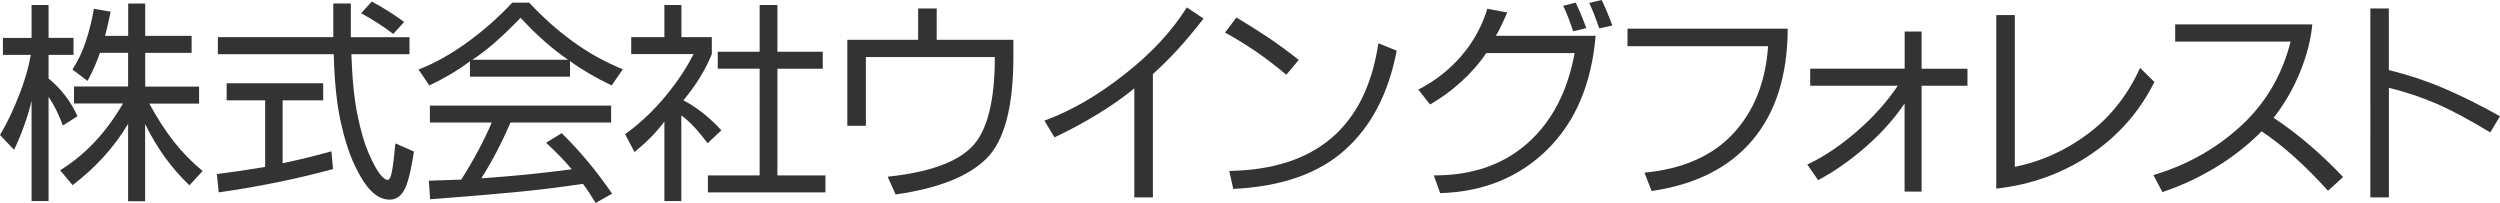
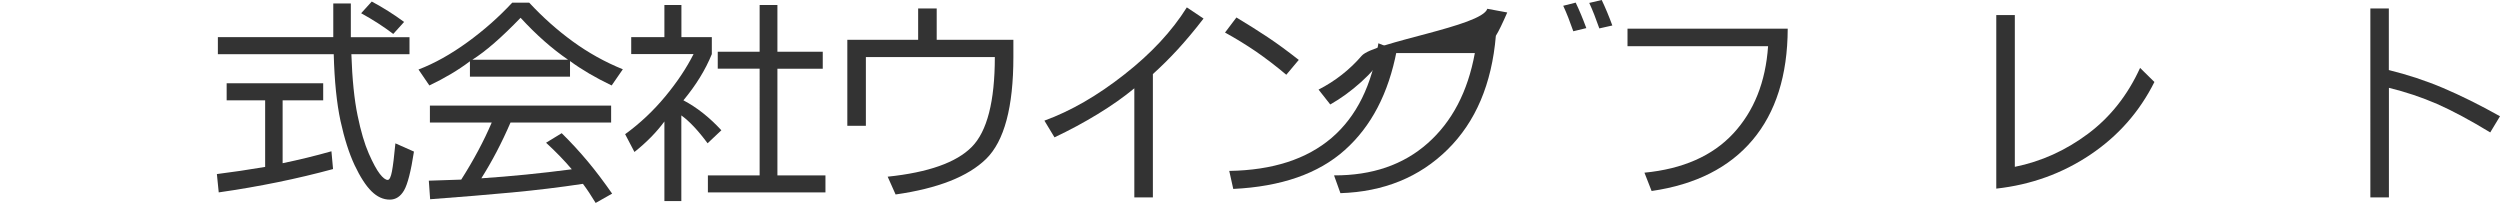
<svg xmlns="http://www.w3.org/2000/svg" version="1.1" id="_x30_0top" x="0px" y="0px" viewBox="0 0 324.73 26.36" style="enable-background:new 0 0 324.73 26.36;" xml:space="preserve">
  <style type="text/css">
	.st0{fill:#333333;}
</style>
  <g>
-     <path class="st0" d="M4.1,4.93V0.65h2.21v4.27h3.24v2.21H6.31v3.07c1.61,1.31,2.86,2.94,3.76,4.89l-1.9,1.21   C7.62,14.83,7,13.59,6.31,12.58v13.54H4.1V13.09c-0.25,1.08-0.58,2.17-0.98,3.27c-0.4,1.1-0.83,2.14-1.29,3.1L0,17.54   c0.9-1.52,1.72-3.22,2.46-5.12C3.21,10.53,3.72,8.76,4,7.13H0.38V4.93H4.1z M16.64,11.23V6.86h-3.65   c-0.44,1.26-0.98,2.48-1.62,3.65L9.41,9.03c0.71-1.1,1.29-2.3,1.72-3.6c0.44-1.3,0.79-2.73,1.07-4.29l2.17,0.38   c-0.21,1.08-0.45,2.13-0.72,3.14h3v-4.2h2.21v4.2h6.03v2.21h-6.03v4.38h7v2.21H19.4c0.99,1.84,2.04,3.47,3.15,4.89   c1.11,1.42,2.37,2.71,3.77,3.86l-1.72,1.86c-1.22-1.17-2.29-2.41-3.22-3.7c-0.93-1.3-1.77-2.72-2.53-4.26v10.03h-2.21V16.09   c-0.94,1.56-2,2.99-3.19,4.29c-1.18,1.3-2.52,2.52-4.02,3.67l-1.62-1.93c1.65-1.03,3.15-2.26,4.48-3.67   c1.33-1.41,2.56-3.08,3.69-5.01H9.61v-2.21H16.64z" />
    <path class="st0" d="M34.44,13.03h-5v-2.21h12.54v2.21h-5.27v8.17c2.12-0.44,4.23-0.95,6.34-1.55l0.21,2.31   c-4.64,1.26-9.59,2.28-14.85,3.03l-0.24-2.38c2-0.25,4.09-0.56,6.27-0.93V13.03z M45.64,7.03c0.11,3.26,0.38,5.92,0.81,7.98   c0.42,2.05,0.91,3.7,1.45,4.93c0.54,1.23,1.02,2.11,1.43,2.64c0.41,0.53,0.76,0.79,1.03,0.79c0.23,0,0.41-0.37,0.55-1.1   c0.14-0.73,0.29-1.95,0.45-3.65l2.41,1.07c-0.39,2.55-0.82,4.23-1.28,5.03c-0.46,0.8-1.08,1.21-1.86,1.21   c-0.85,0-1.64-0.36-2.38-1.09c-0.73-0.72-1.46-1.85-2.19-3.39c-0.72-1.54-1.33-3.45-1.83-5.74c-0.49-2.29-0.79-5.17-0.88-8.67H28.3   V4.82h14.99V0.45h2.28v4.38h7.62v2.21H45.64z M51.08,4.41c-1.26-0.96-2.65-1.86-4.17-2.69l1.38-1.52c1.42,0.76,2.83,1.64,4.2,2.65   L51.08,4.41z" />
    <path class="st0" d="M61.04,7.96c-1.52,1.15-3.27,2.19-5.27,3.14l-1.41-2.07c2.09-0.8,4.21-1.99,6.36-3.55   c2.15-1.56,4.08-3.27,5.81-5.13h2.21c1.75,1.88,3.63,3.56,5.65,5.03c2.02,1.47,4.19,2.68,6.51,3.62l-1.45,2.1   c-2.07-0.99-3.87-2.04-5.41-3.17v2.03H61.04V7.96z M62.52,23.16c3.79-0.25,7.71-0.64,11.75-1.17c-0.94-1.12-2.06-2.27-3.34-3.45   l2.03-1.24c1.22,1.2,2.35,2.43,3.41,3.7c1.06,1.27,2.1,2.66,3.14,4.15l-2.14,1.21c-0.58-0.96-1.13-1.79-1.65-2.48   c-3.06,0.46-6.13,0.83-9.22,1.12c-3.09,0.29-6.63,0.58-10.63,0.88l-0.17-2.41l4.21-0.14c1.61-2.53,2.93-5,3.96-7.41h-8.03v-2.2   h23.54v2.2H66.31C65.18,18.54,63.92,20.95,62.52,23.16z M67.62,2.31c-2.46,2.55-4.55,4.37-6.27,5.45h12.44   C71.7,6.33,69.64,4.51,67.62,2.31z" />
    <path class="st0" d="M88.5,4.82h3.96v2.21c-0.83,2.04-2.06,4.04-3.69,6c1.75,0.92,3.39,2.22,4.93,3.89l-1.79,1.69   c-1.24-1.68-2.38-2.88-3.41-3.62v11.13H86.3V15.78c-1.03,1.4-2.33,2.72-3.89,3.96l-1.21-2.31c1.93-1.4,3.67-3.04,5.22-4.91   c1.55-1.87,2.77-3.71,3.67-5.5h-8.1V4.82h4.31V0.65h2.21V4.82z M100.98,6.72h5.89v2.21h-5.89v13.85h6.24v2.21H91.95v-2.21h6.72   V8.92h-5.44V6.72h5.44V0.65h2.31V6.72z" />
    <path class="st0" d="M119.26,1.1h2.41v4.07h9.96v2.24c0,6.5-1.18,10.91-3.53,13.22c-2.36,2.31-6.28,3.85-11.77,4.63l-1.03-2.31   c5.28-0.55,8.92-1.84,10.92-3.86c2-2.02,3-5.92,3-11.68h-16.75v8.93h-2.41V5.17h9.2V1.1z" />
    <path class="st0" d="M154.16,0.96l2.17,1.45c-1.17,1.52-2.29,2.85-3.36,4.02c-1.07,1.16-2.14,2.22-3.22,3.19v16.02h-2.41V11.47   c-1.36,1.13-2.94,2.24-4.74,3.34c-1.8,1.1-3.68,2.11-5.63,3.03l-1.31-2.17c3.45-1.26,6.91-3.26,10.39-6   C149.53,6.95,152.23,4.04,154.16,0.96z" />
    <path class="st0" d="M160.6,2.27c1.42,0.85,2.77,1.7,4.05,2.55c1.28,0.85,2.62,1.84,4.05,2.96l-1.62,1.93   c-1.33-1.12-2.64-2.12-3.91-3c-1.28-0.87-2.62-1.7-4.05-2.48L160.6,2.27z M179.04,5.62l2.38,0.96c-1.06,5.54-3.3,9.84-6.74,12.91   c-3.43,3.07-8.26,4.75-14.49,5.05l-0.52-2.34c5.63-0.09,10.06-1.52,13.3-4.29C176.21,15.13,178.23,11.04,179.04,5.62z" />
-     <path class="st0" d="M193.19,1.14l2.59,0.48c-0.62,1.42-1.11,2.44-1.48,3.03h12.96c-0.53,6.25-2.62,11.17-6.27,14.77   c-3.65,3.6-8.29,5.49-13.92,5.67l-0.83-2.31c4.94,0.02,9-1.37,12.16-4.17c3.17-2.8,5.22-6.71,6.13-11.72h-11.47   c-0.92,1.36-2.02,2.61-3.31,3.77c-1.29,1.16-2.62,2.13-4,2.91l-1.52-1.93c2.18-1.12,4.05-2.59,5.6-4.39S192.5,3.41,193.19,1.14z    M204.67,0.34c0.48,1.01,0.94,2.11,1.38,3.31l-1.69,0.41c-0.44-1.26-0.87-2.37-1.31-3.31L204.67,0.34z M208.05,0   c0.48,1.01,0.94,2.11,1.38,3.31l-1.69,0.38c-0.44-1.26-0.87-2.37-1.31-3.31L208.05,0z" />
+     <path class="st0" d="M193.19,1.14l2.59,0.48c-0.62,1.42-1.11,2.44-1.48,3.03c-0.53,6.25-2.62,11.17-6.27,14.77   c-3.65,3.6-8.29,5.49-13.92,5.67l-0.83-2.31c4.94,0.02,9-1.37,12.16-4.17c3.17-2.8,5.22-6.71,6.13-11.72h-11.47   c-0.92,1.36-2.02,2.61-3.31,3.77c-1.29,1.16-2.62,2.13-4,2.91l-1.52-1.93c2.18-1.12,4.05-2.59,5.6-4.39S192.5,3.41,193.19,1.14z    M204.67,0.34c0.48,1.01,0.94,2.11,1.38,3.31l-1.69,0.41c-0.44-1.26-0.87-2.37-1.31-3.31L204.67,0.34z M208.05,0   c0.48,1.01,0.94,2.11,1.38,3.31l-1.69,0.38c-0.44-1.26-0.87-2.37-1.31-3.31L208.05,0z" />
    <path class="st0" d="M211.4,3.72h20.81c-0.02,6.07-1.55,10.89-4.57,14.47c-3.02,3.58-7.39,5.79-13.11,6.62l-0.93-2.38   c4.98-0.48,8.83-2.18,11.53-5.08c2.7-2.91,4.21-6.69,4.53-11.35H211.4V3.72z" />
-     <path class="st0" d="M247.39,4.1h2.21v4.83h5.96v2.21h-5.96v13.75h-2.21V13.44c-1.33,1.98-3.01,3.85-5.03,5.62   c-2.02,1.77-4.09,3.22-6.2,4.34l-1.41-2.03c2.16-1.01,4.32-2.46,6.48-4.34c2.16-1.88,3.91-3.85,5.27-5.89h-11.37V8.92h12.27V4.1z" />
    <path class="st0" d="M259.3,1.96h2.41v19.71c3.42-0.69,6.59-2.12,9.5-4.29c2.91-2.17,5.16-5.03,6.77-8.56l1.86,1.83   c-1.93,3.86-4.7,7.01-8.32,9.44c-3.62,2.43-7.69,3.91-12.22,4.41V1.96z" />
-     <path class="st0" d="M282.53,3.17h17.82c-0.18,1.98-0.72,4.05-1.6,6.22c-0.89,2.17-2.03,4.14-3.43,5.91   c3.06,2.02,6.07,4.58,9.03,7.69l-1.96,1.79c-2.99-3.31-5.86-5.88-8.62-7.72c-1.84,1.84-3.86,3.42-6.07,4.74   c-2.2,1.32-4.48,2.37-6.82,3.15l-1.17-2.21c4.34-1.29,8.12-3.41,11.34-6.36c3.22-2.95,5.38-6.61,6.48-10.98h-14.99V3.17z" />
    <path class="st0" d="M307.88,1.1h2.41v8c2.43,0.6,4.79,1.37,7.05,2.33c2.26,0.96,4.73,2.18,7.39,3.67l-1.27,2.1   c-2.6-1.58-4.89-2.81-6.89-3.69c-2-0.87-4.09-1.57-6.27-2.1v14.23h-2.41V1.1z" />
  </g>
</svg>